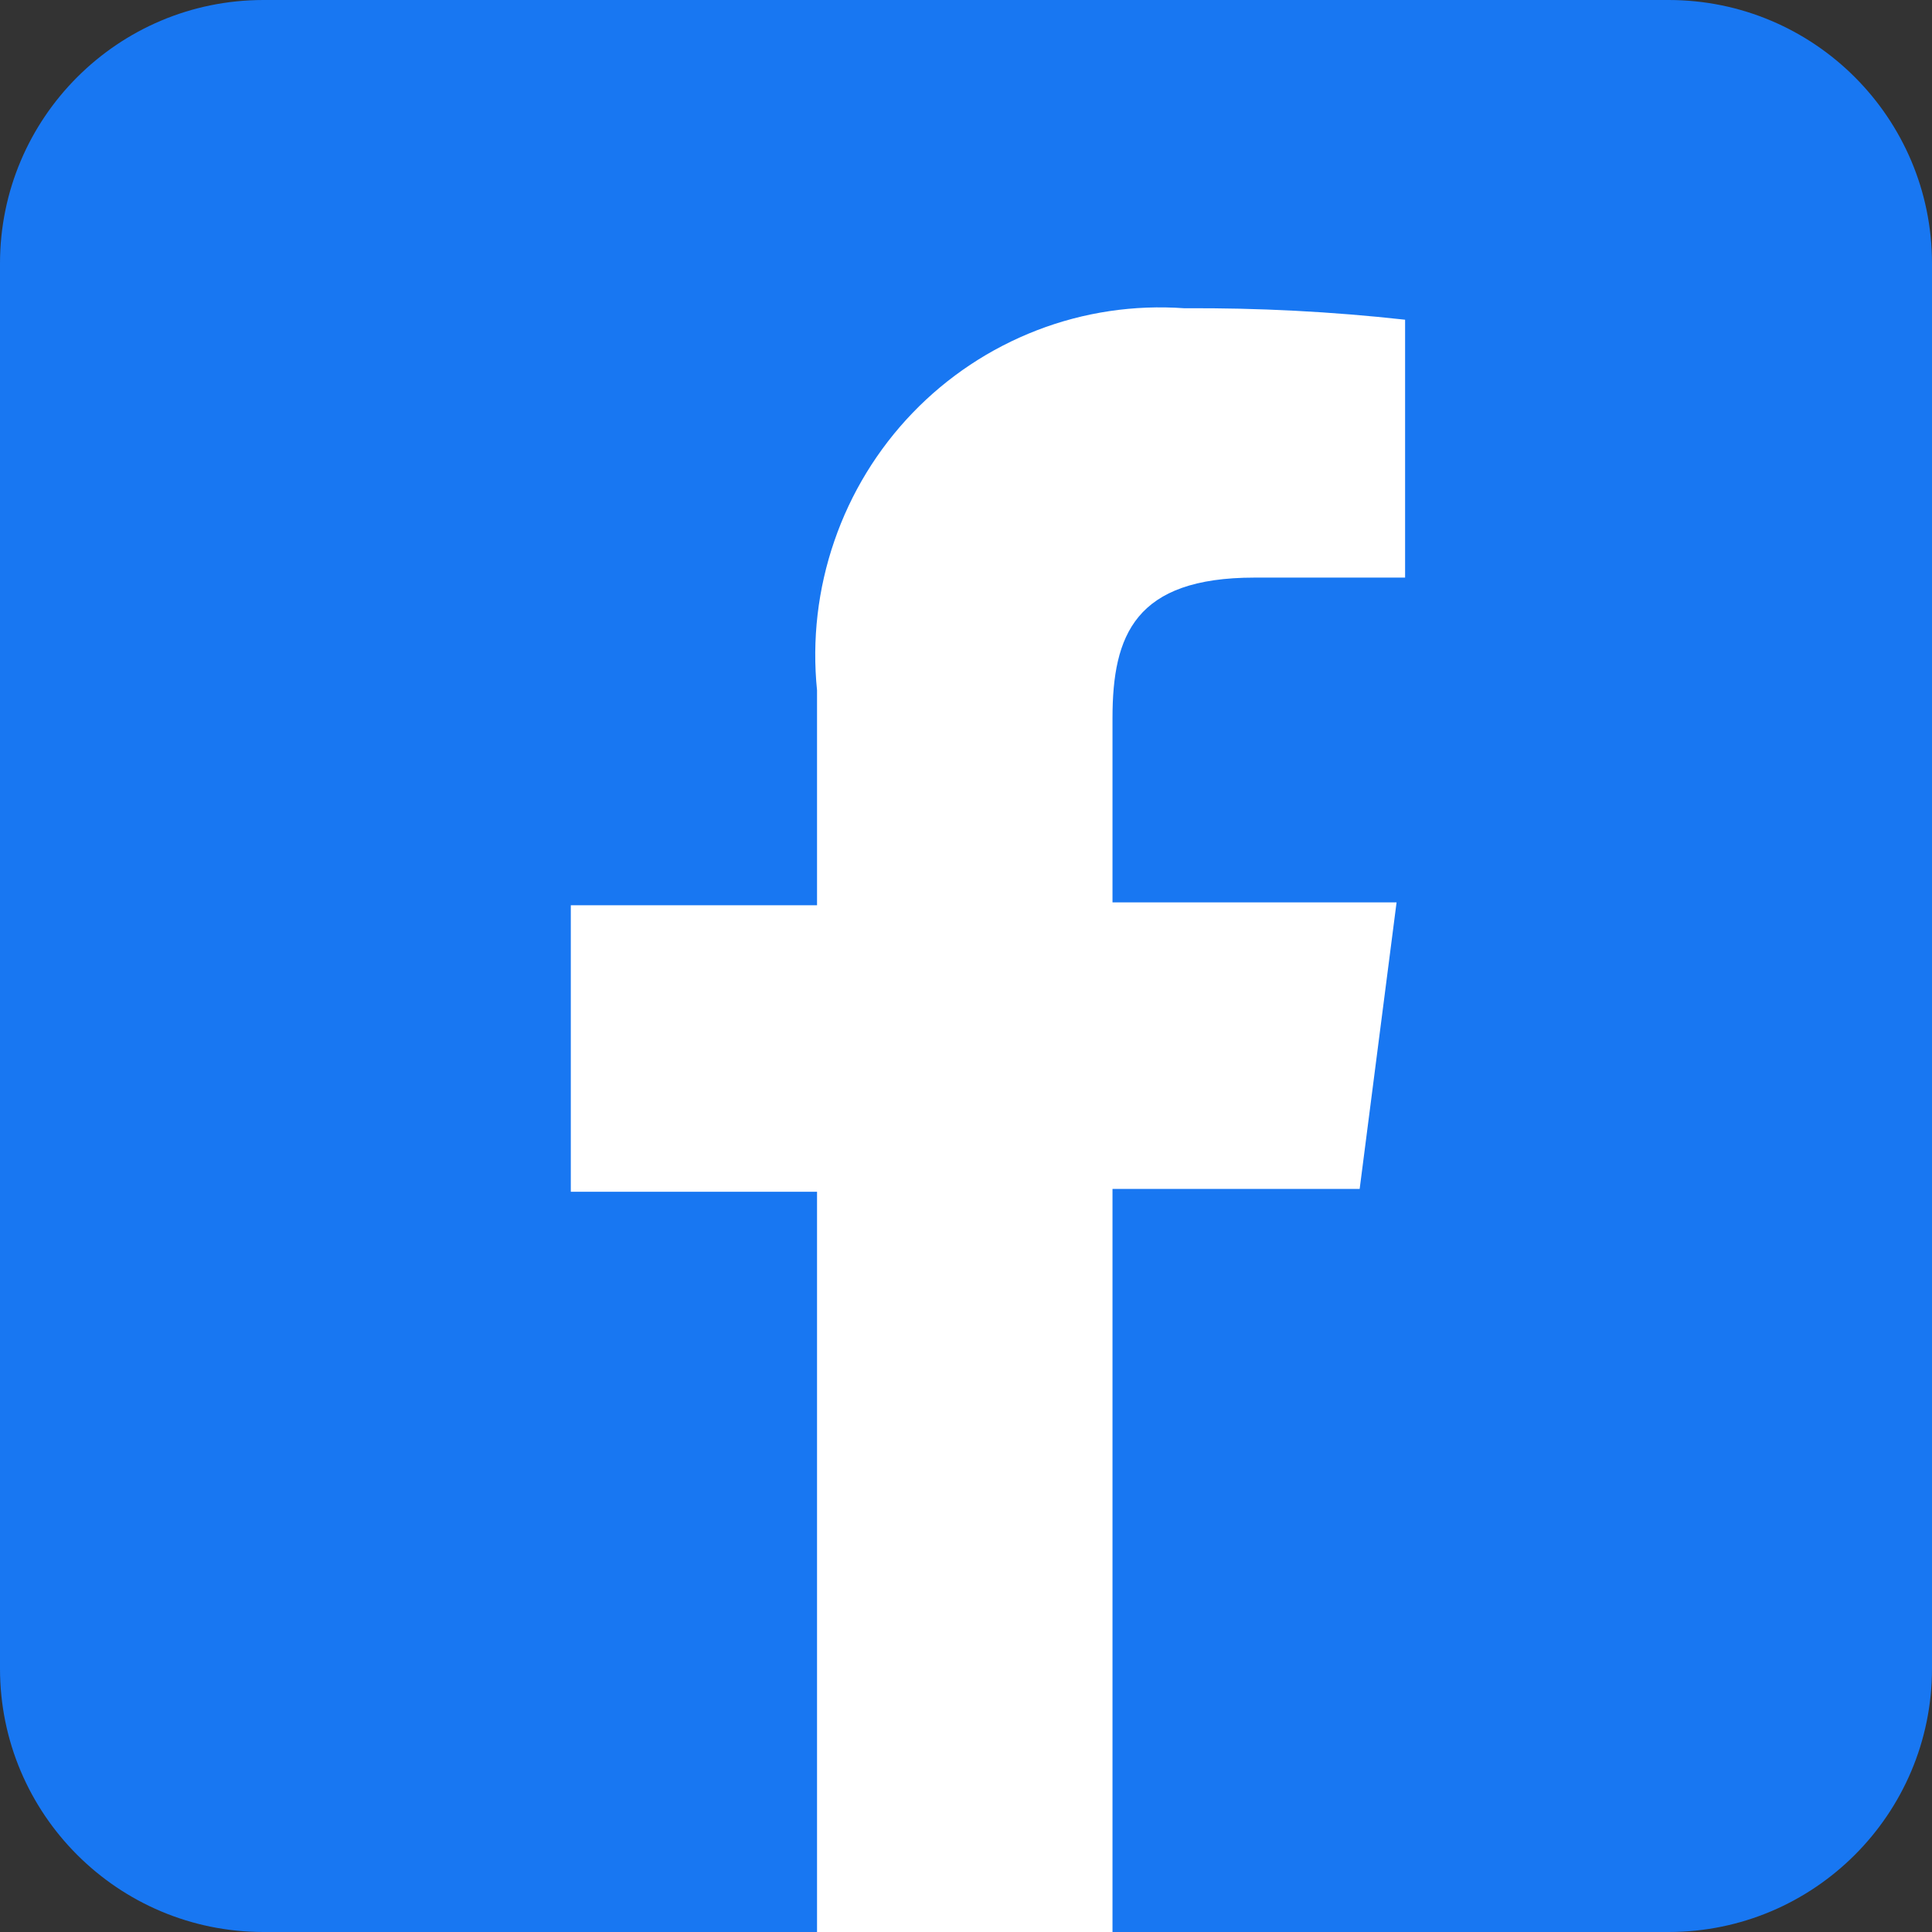
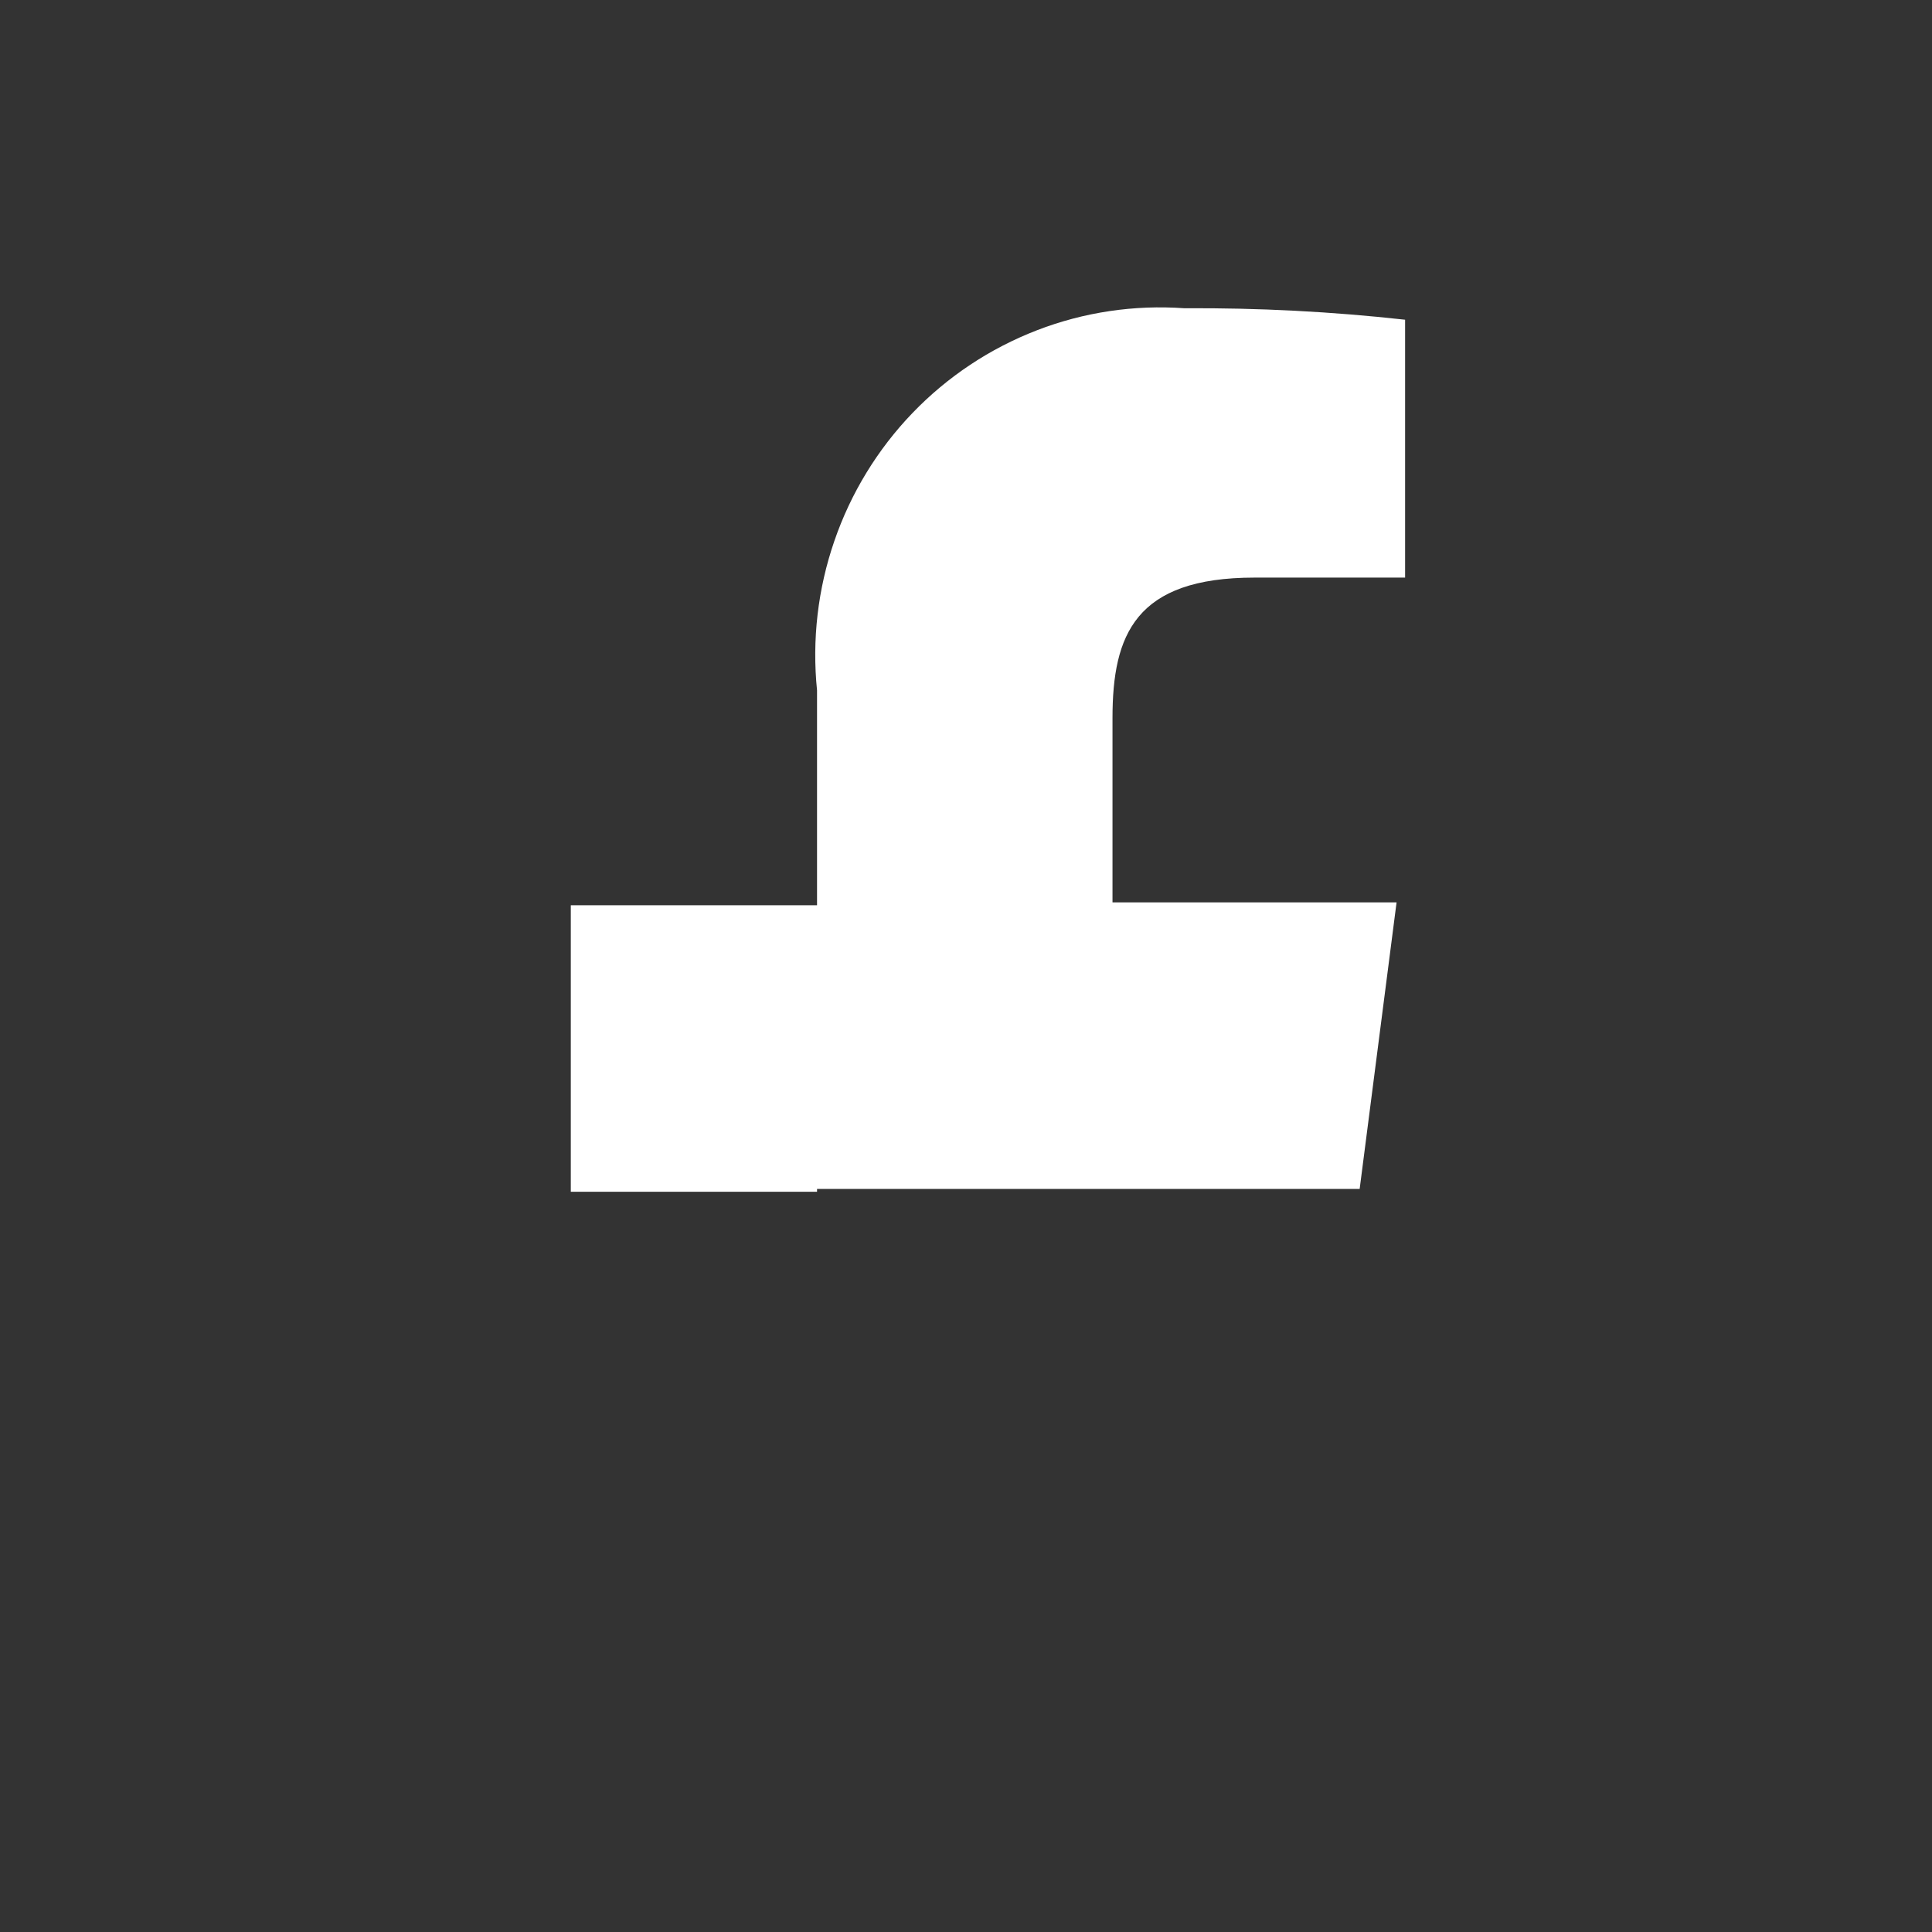
<svg xmlns="http://www.w3.org/2000/svg" width="29" height="29" viewBox="0 0 29 29" fill="none">
  <rect x="0" y="0" width="29" height="29" fill="#333333" stroke="none" />
-   <path d="M0 3.955C0 1.771 1.771 0 3.955 0H25.046C27.23 0 29 1.771 29 3.955V25.046C29 27.23 27.23 29 25.046 29H3.955C1.771 29 0 27.23 0 25.046V3.955Z" fill="#1877F2" />
-   <path d="M12.264 17.889V29H16.699V17.846H20.409L20.963 13.545H16.699V10.777C16.699 9.53 17.04 8.67 18.831 8.67H21.091V4.799C19.991 4.677 18.885 4.62 17.779 4.627C17.026 4.573 16.271 4.685 15.566 4.957C14.861 5.229 14.223 5.652 13.697 6.199C13.172 6.745 12.771 7.401 12.524 8.12C12.276 8.839 12.187 9.604 12.264 10.362V13.588H8.568V17.889H12.264Z" fill="white" />
+   <path d="M12.264 17.889V29V17.846H20.409L20.963 13.545H16.699V10.777C16.699 9.53 17.04 8.67 18.831 8.67H21.091V4.799C19.991 4.677 18.885 4.62 17.779 4.627C17.026 4.573 16.271 4.685 15.566 4.957C14.861 5.229 14.223 5.652 13.697 6.199C13.172 6.745 12.771 7.401 12.524 8.12C12.276 8.839 12.187 9.604 12.264 10.362V13.588H8.568V17.889H12.264Z" fill="white" />
</svg>